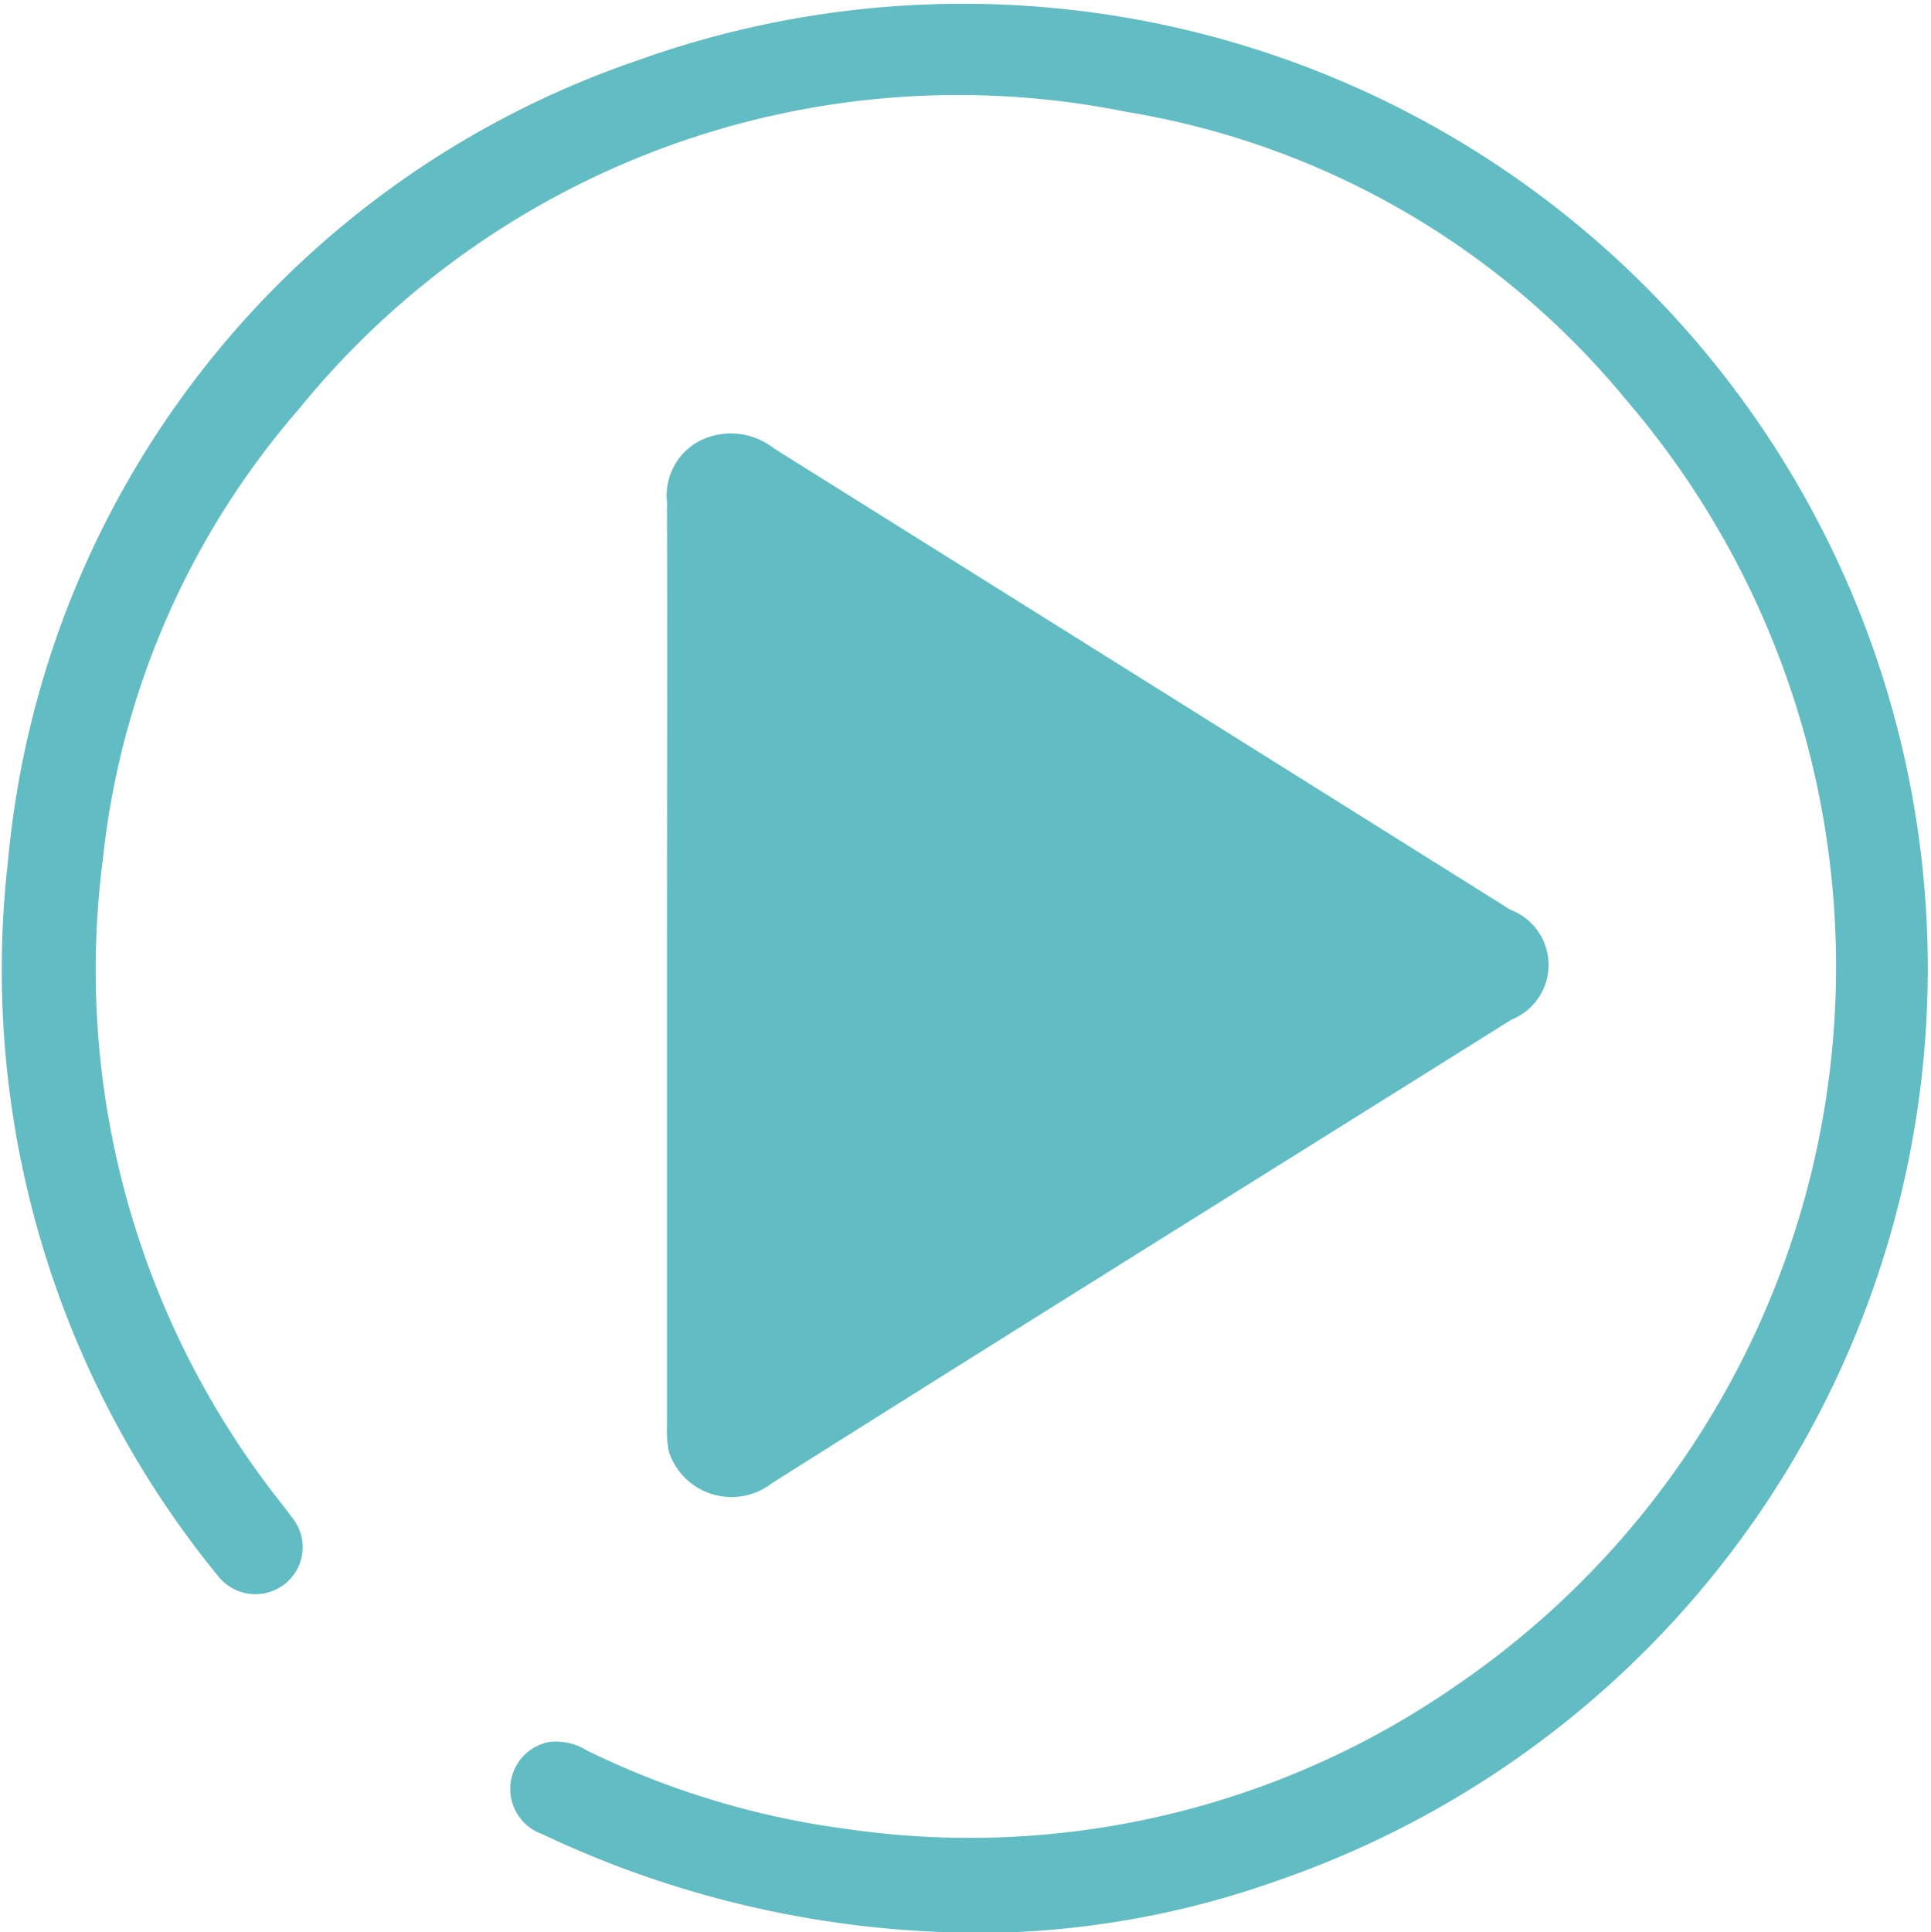
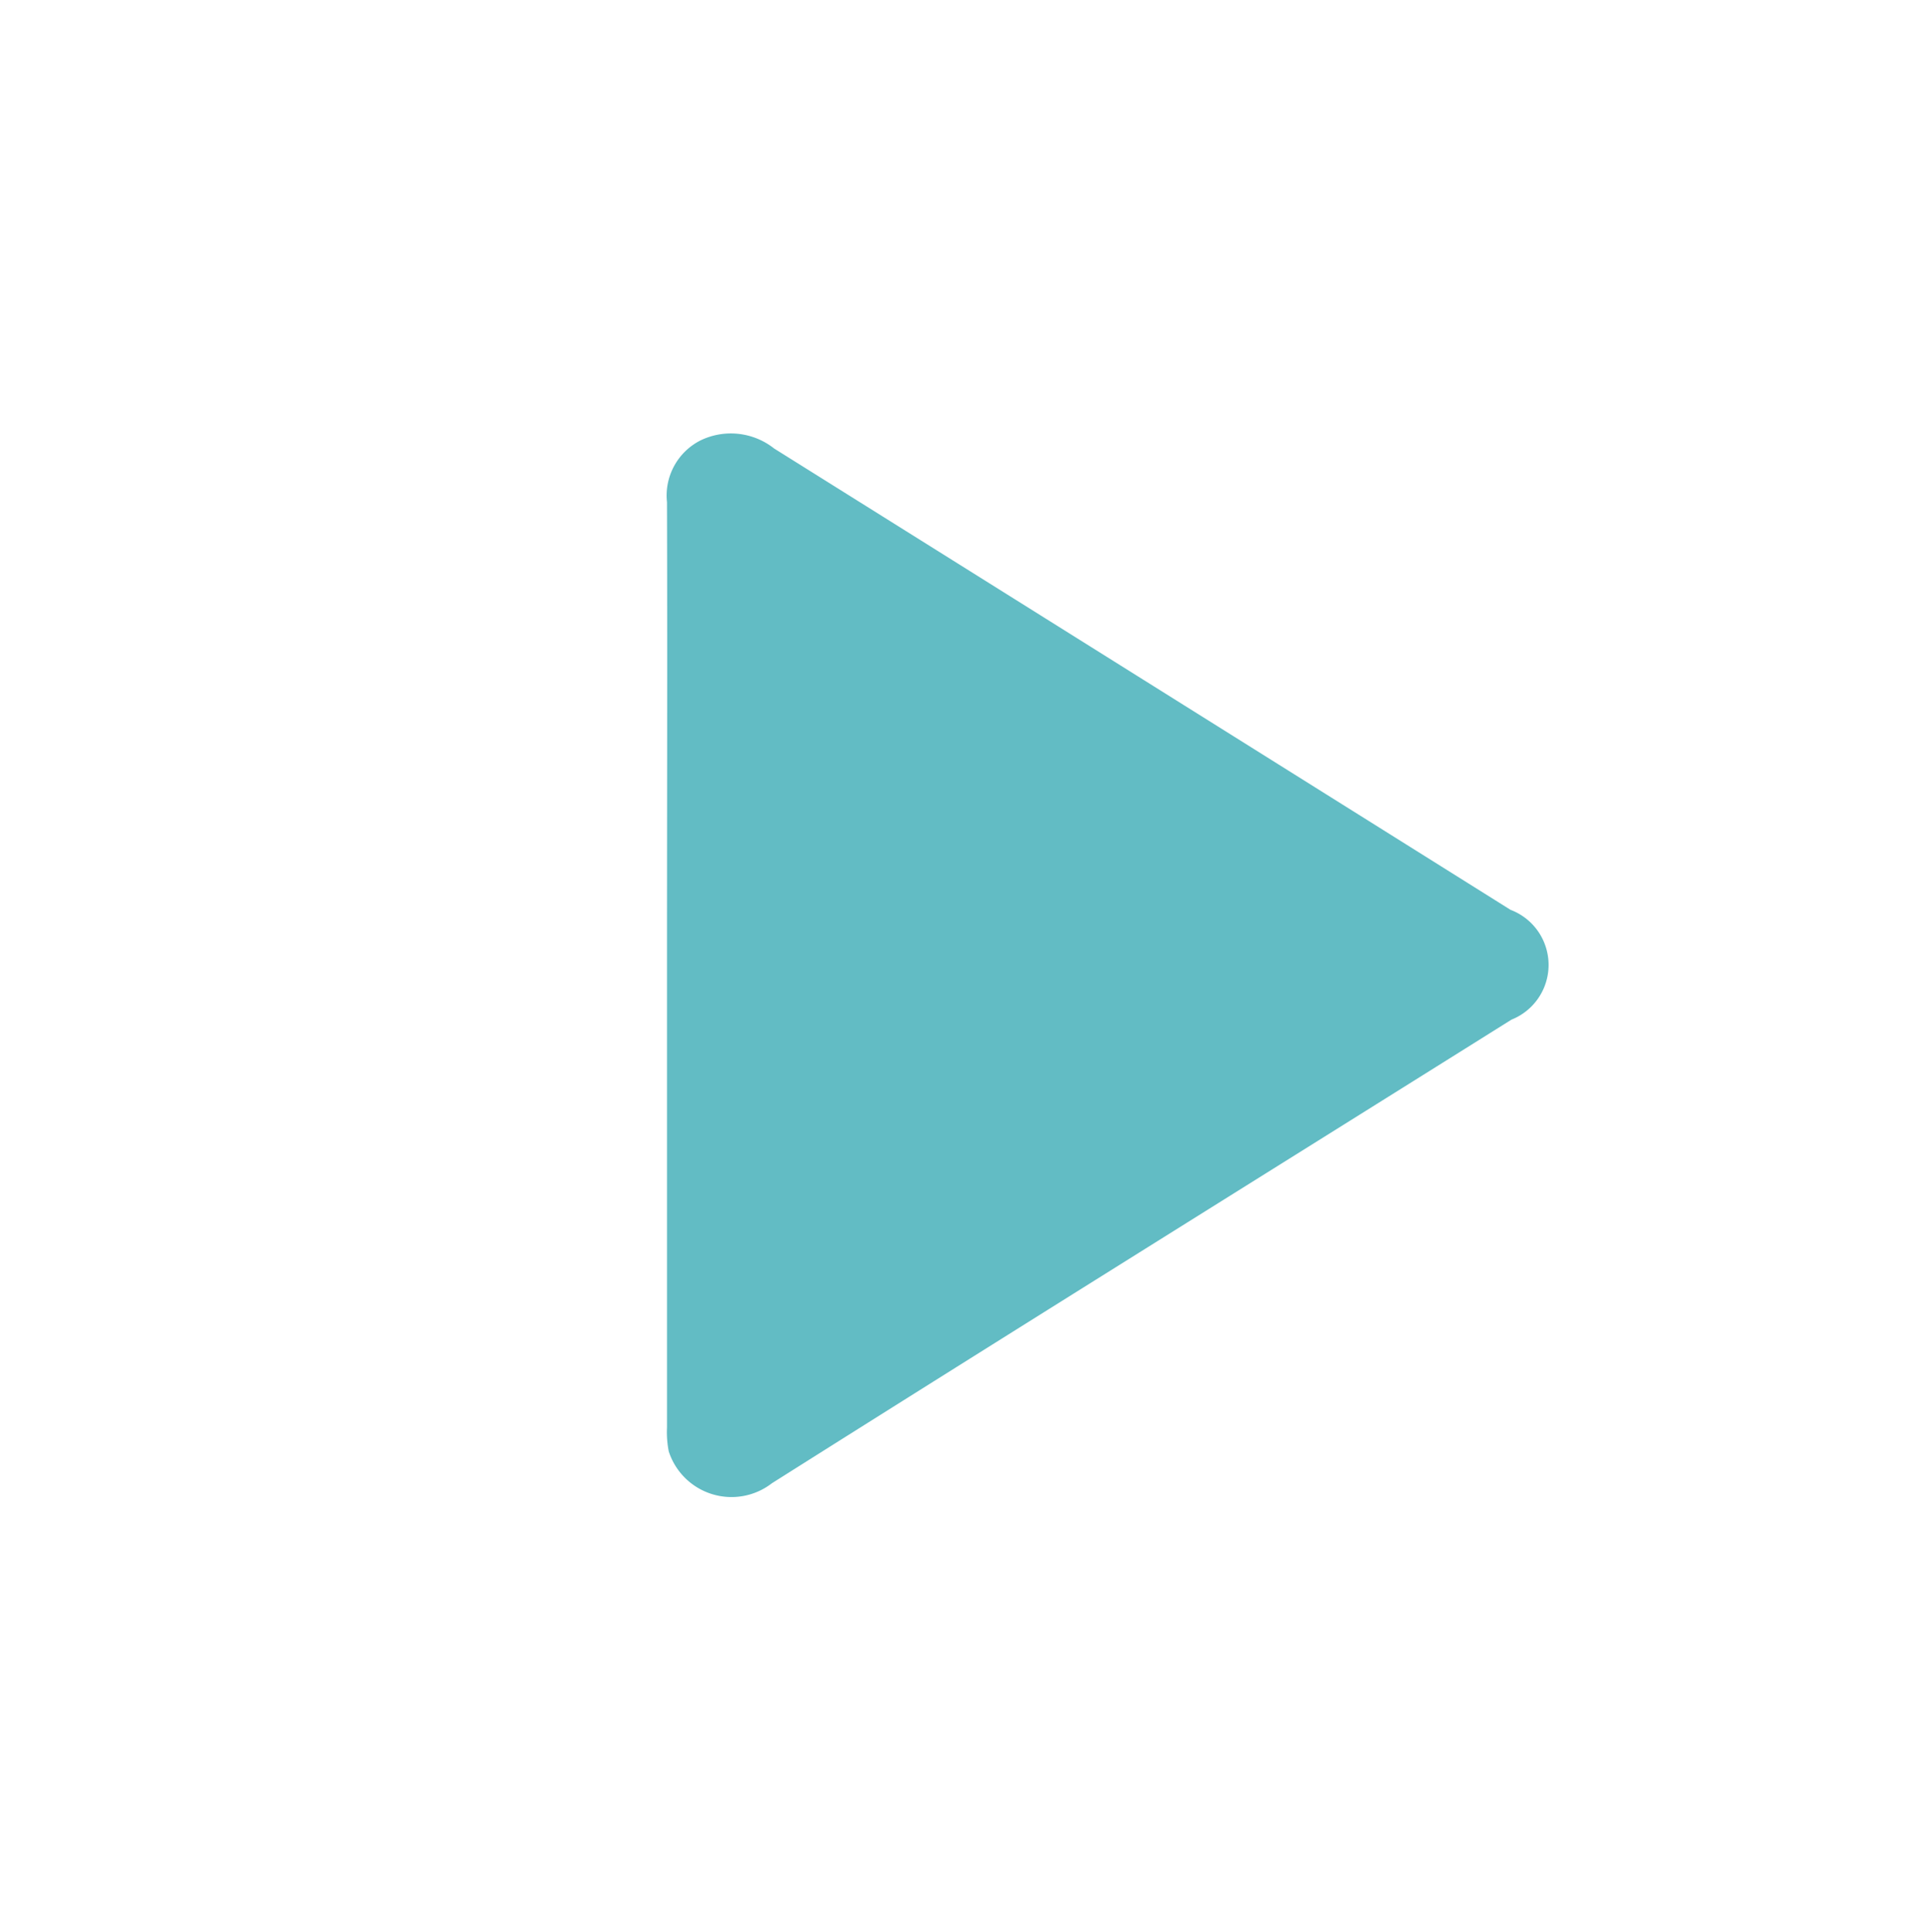
<svg xmlns="http://www.w3.org/2000/svg" width="30.85" height="30.866" viewBox="0 0 30.85 30.866">
  <g id="icone-player" transform="translate(-1402.391 -1660.978)">
-     <path id="Caminho_1642" data-name="Caminho 1642" d="M1418.576,1691.844a16.329,16.329,0,0,1-7.527-1.569.764.764,0,0,1,.116-1.47.945.945,0,0,1,.607.138,13.386,13.386,0,0,0,4.147,1.252,13.639,13.639,0,0,0,9.75-2.3,13.9,13.9,0,0,0,2.7-20.532,13.081,13.081,0,0,0-7.99-4.6,13.567,13.567,0,0,0-13.215,4.752,13.071,13.071,0,0,0-3.133,7.215,13.72,13.72,0,0,0,2.733,10.108c.1.129.2.252.295.384a.748.748,0,0,1-.114,1.056.759.759,0,0,1-1.077-.132,15.3,15.3,0,0,1-3.346-11.445,14.944,14.944,0,0,1,10.041-12.753,15.411,15.411,0,1,1,10.282,29.056A14.416,14.416,0,0,1,1418.576,1691.844Z" transform="translate(0)" fill="#62bcc4" />
    <path id="Caminho_1643" data-name="Caminho 1643" d="M1551.337,1750.983q-5.882-3.686-11.766-7.37a1.113,1.113,0,0,0-1.173-.13.986.986,0,0,0-.538.988c.007,2.469,0,4.937,0,7.406s0,4.917,0,7.376a1.59,1.59,0,0,0,.028.381,1.054,1.054,0,0,0,1.648.509c3.93-2.481,7.877-4.938,11.816-7.406A.941.941,0,0,0,1551.337,1750.983Z" transform="translate(-124.813 -75.471)" fill="#62bcc4" />
  </g>
</svg>